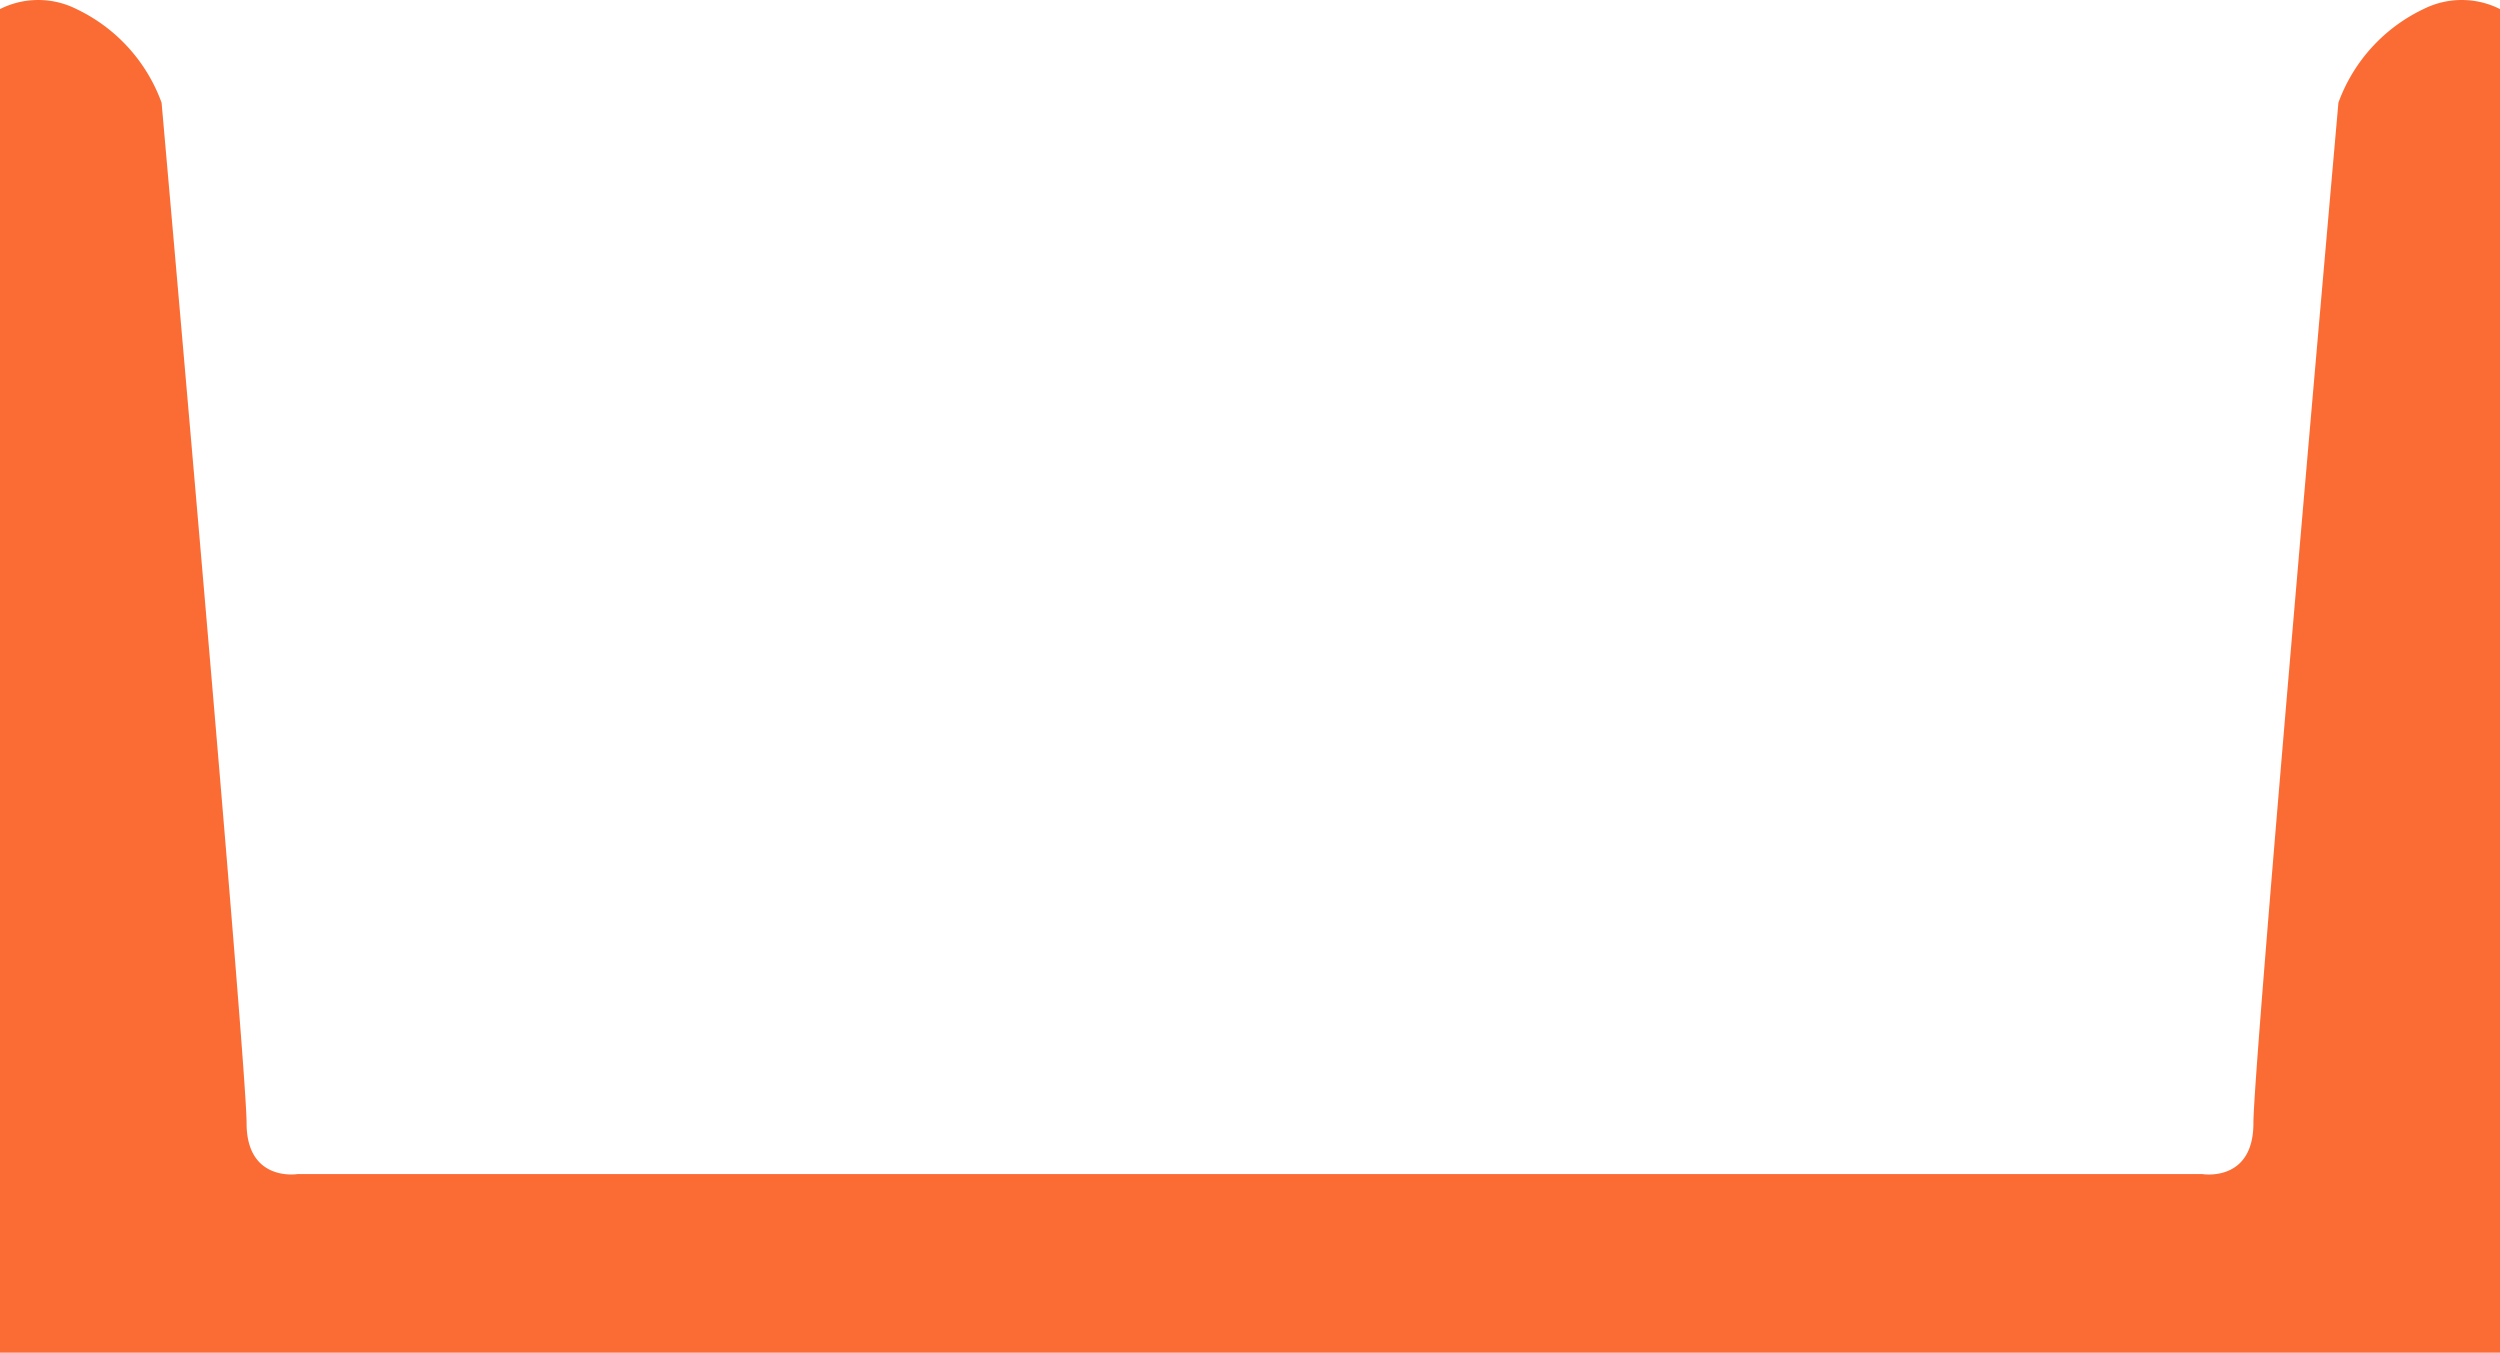
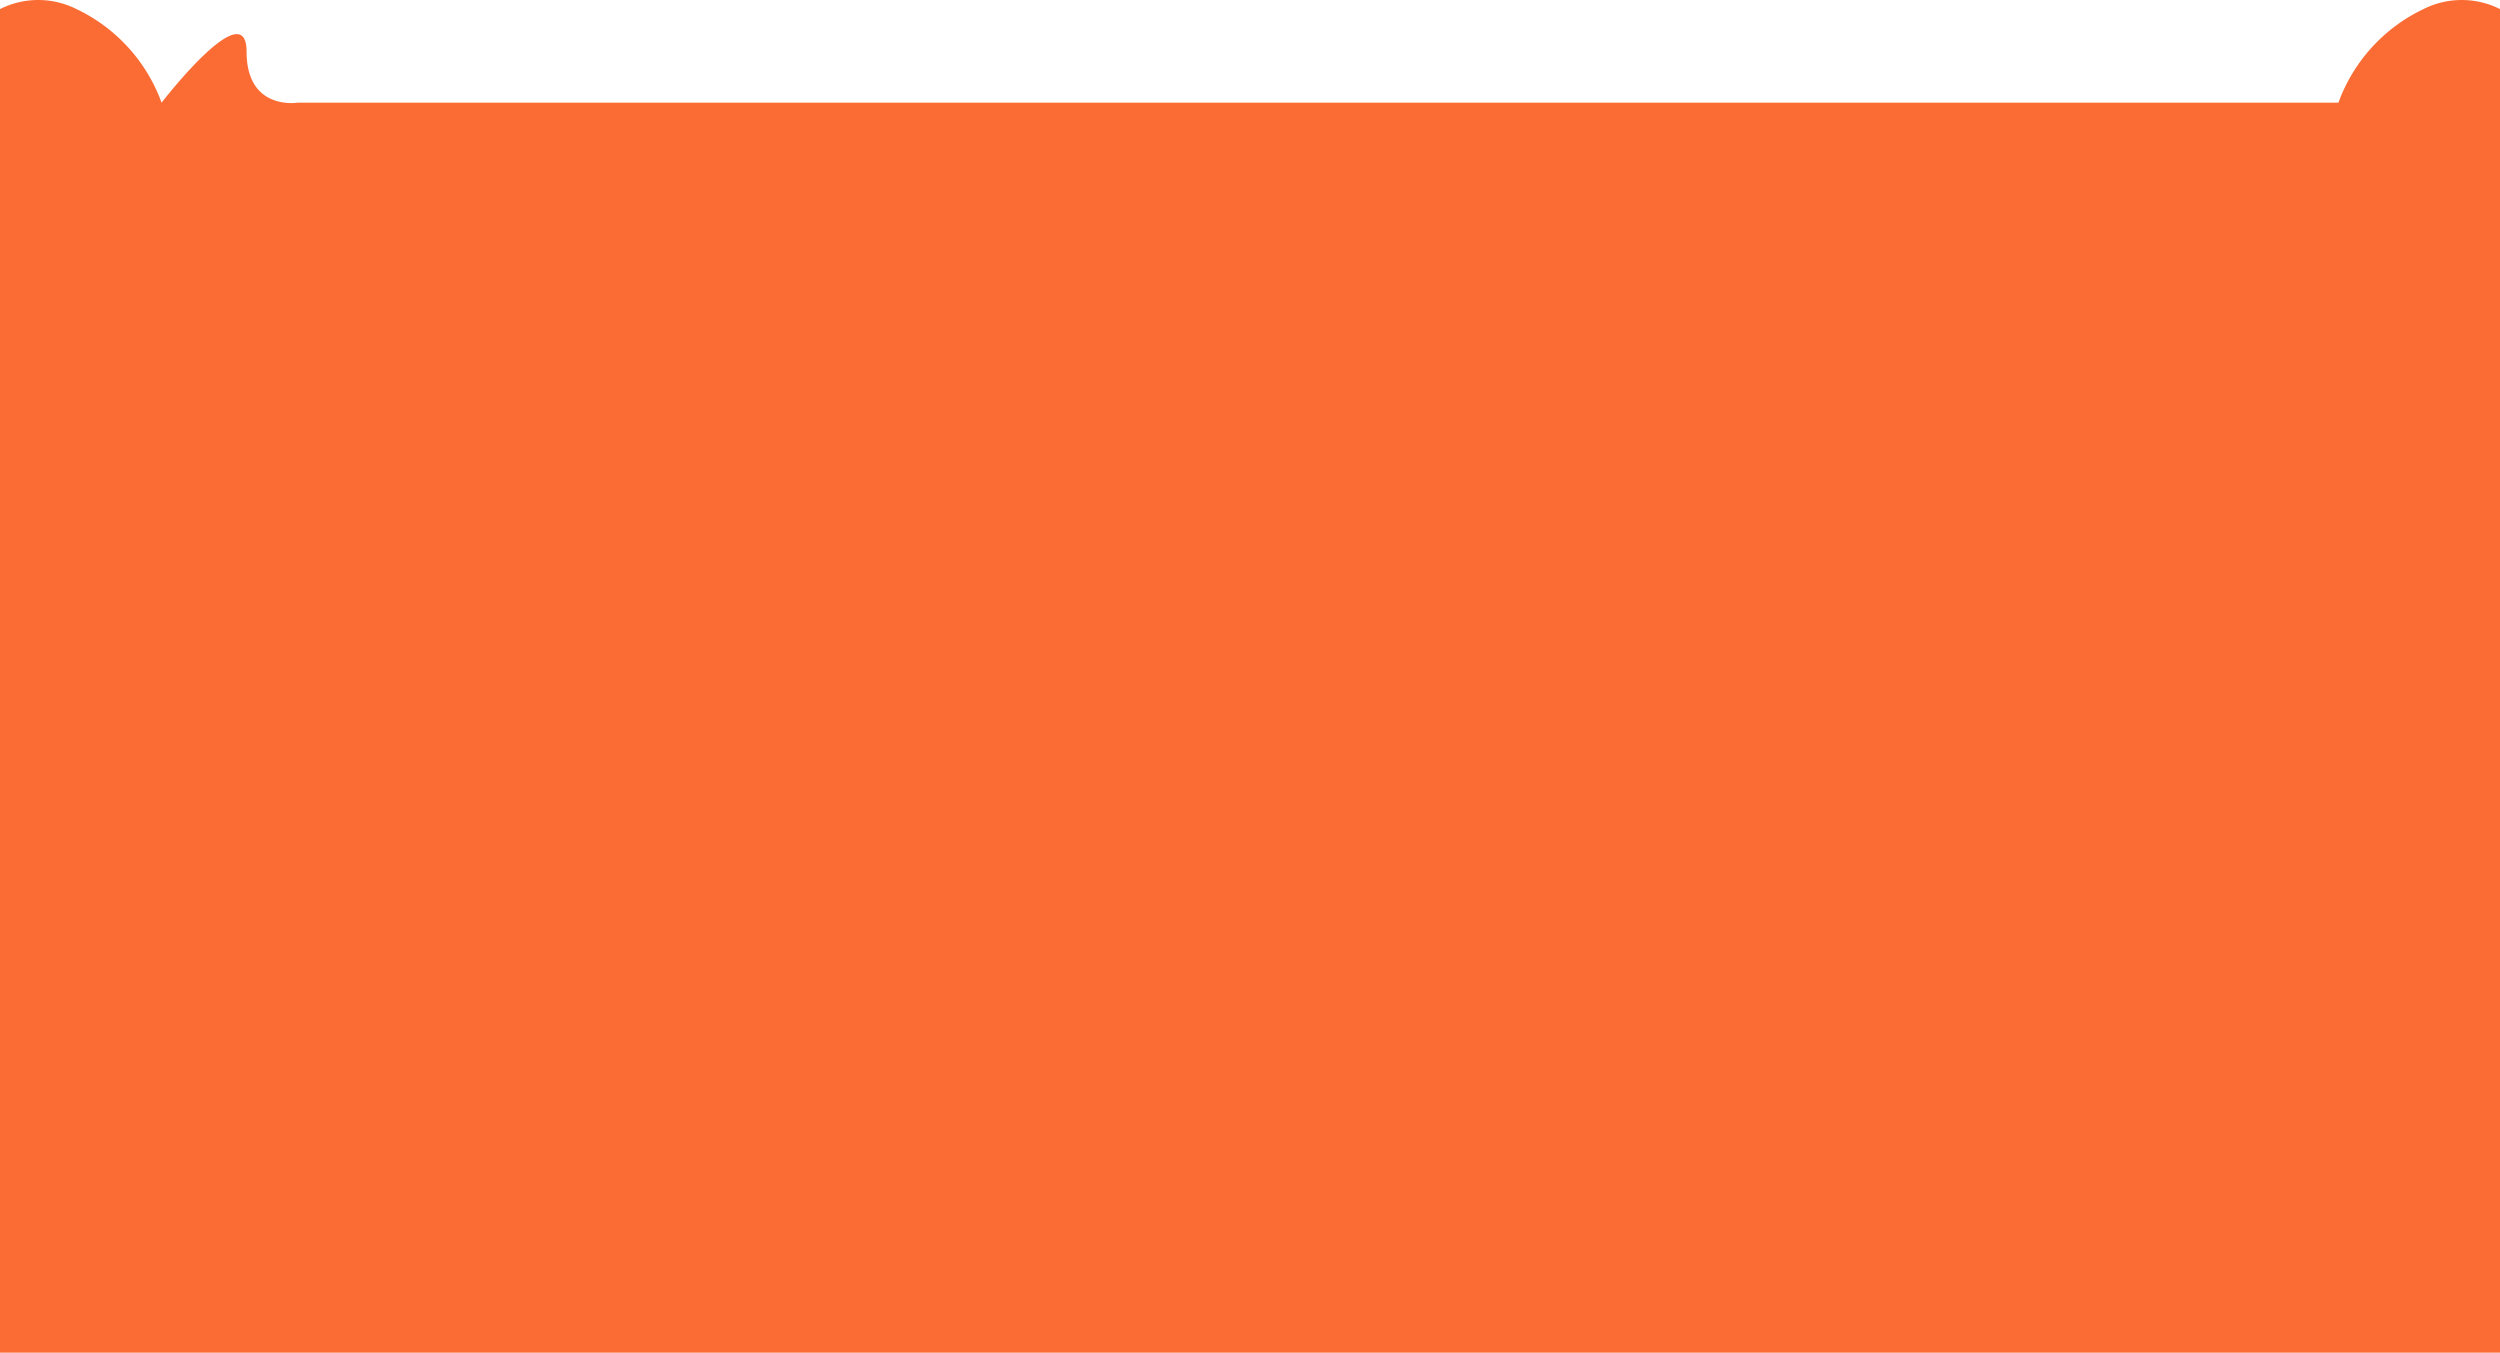
<svg xmlns="http://www.w3.org/2000/svg" viewBox="0 0 300 162.32">
  <title>UPN</title>
-   <path d="M280.61,12.32s-10.2,115.3-10.2,122.45-6.12,6.12-6.12,6.12H35.71s-6.12,1-6.12-6.12S19.39,12.32,19.39,12.32A20,20,0,0,0,9.18,1.09,10.21,10.21,0,0,0,0,1.09V162.32H300V1.09a10.21,10.21,0,0,0-9.18,0A20,20,0,0,0,280.61,12.32Z" fill="#fb6c34" />
+   <path d="M280.61,12.32H35.71s-6.12,1-6.12-6.12S19.39,12.32,19.39,12.32A20,20,0,0,0,9.18,1.09,10.21,10.21,0,0,0,0,1.09V162.32H300V1.09a10.21,10.21,0,0,0-9.18,0A20,20,0,0,0,280.61,12.32Z" fill="#fb6c34" />
</svg>